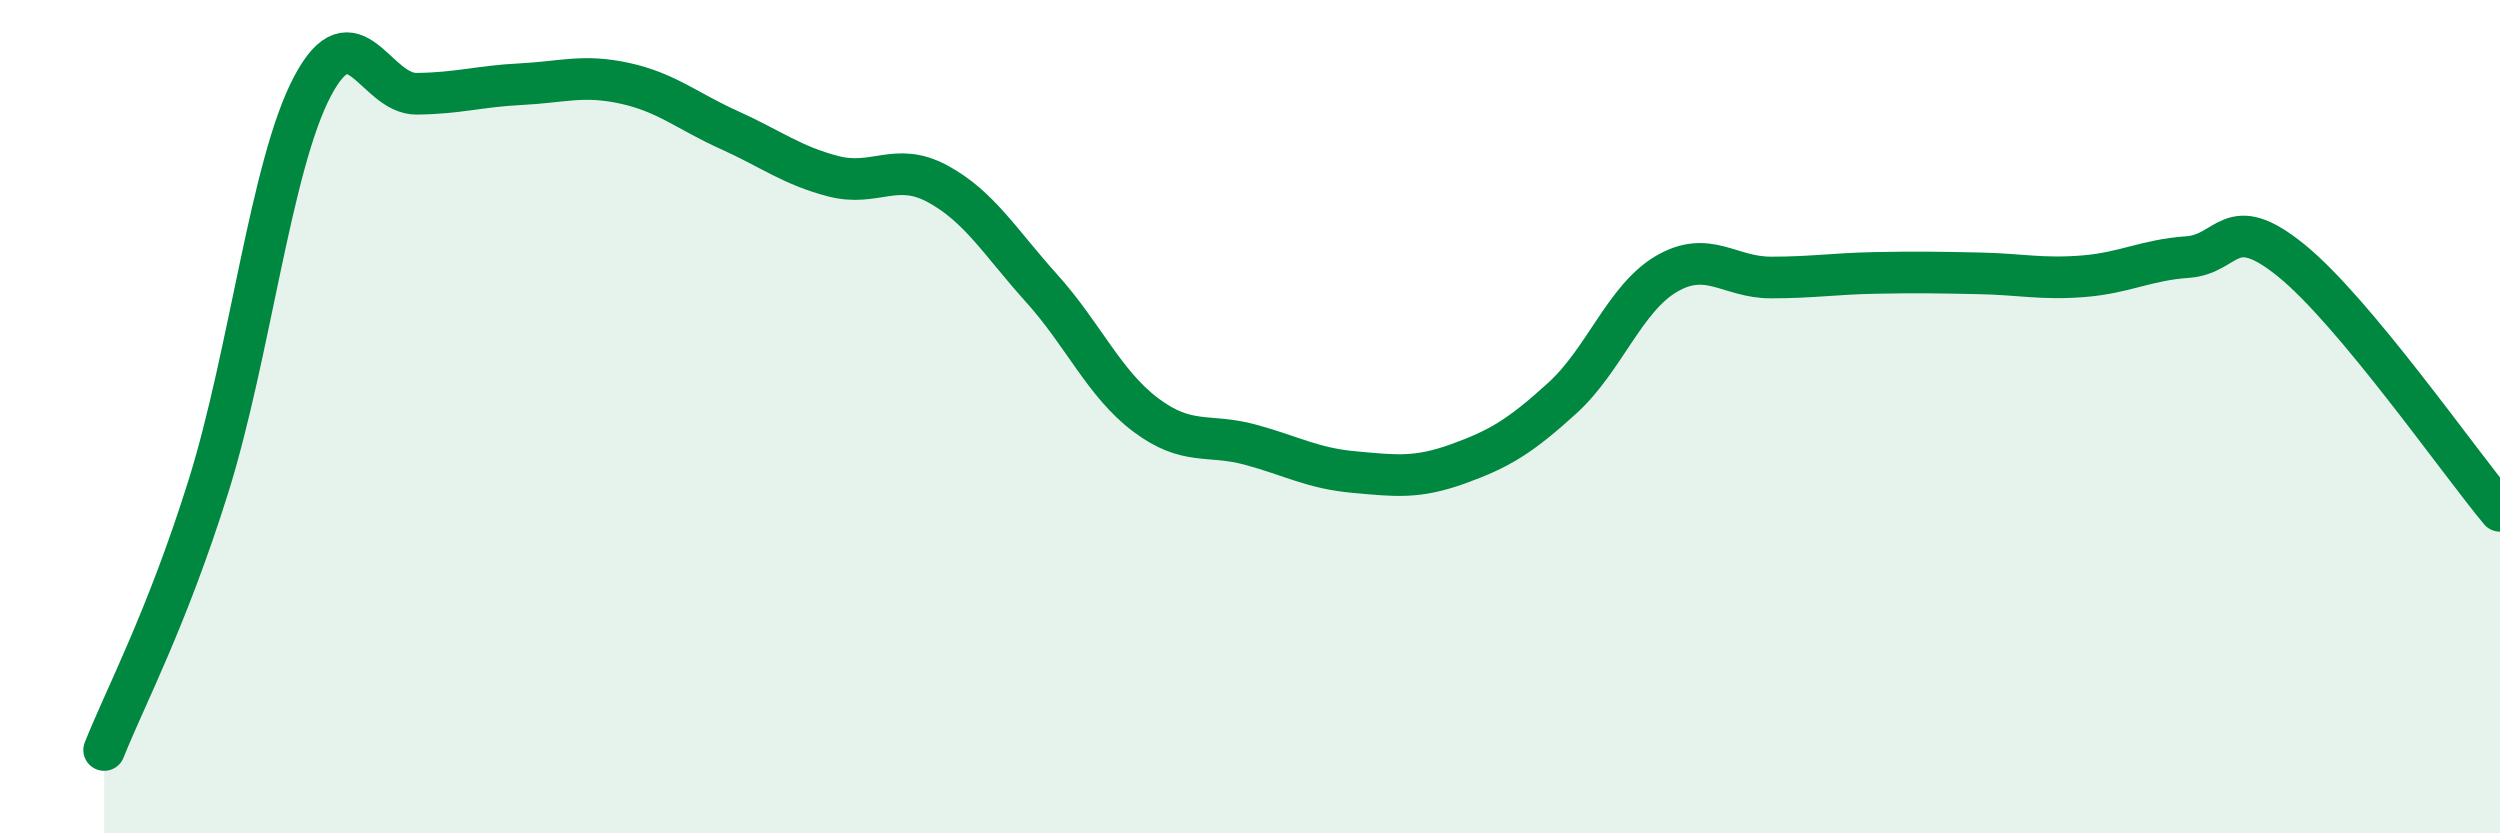
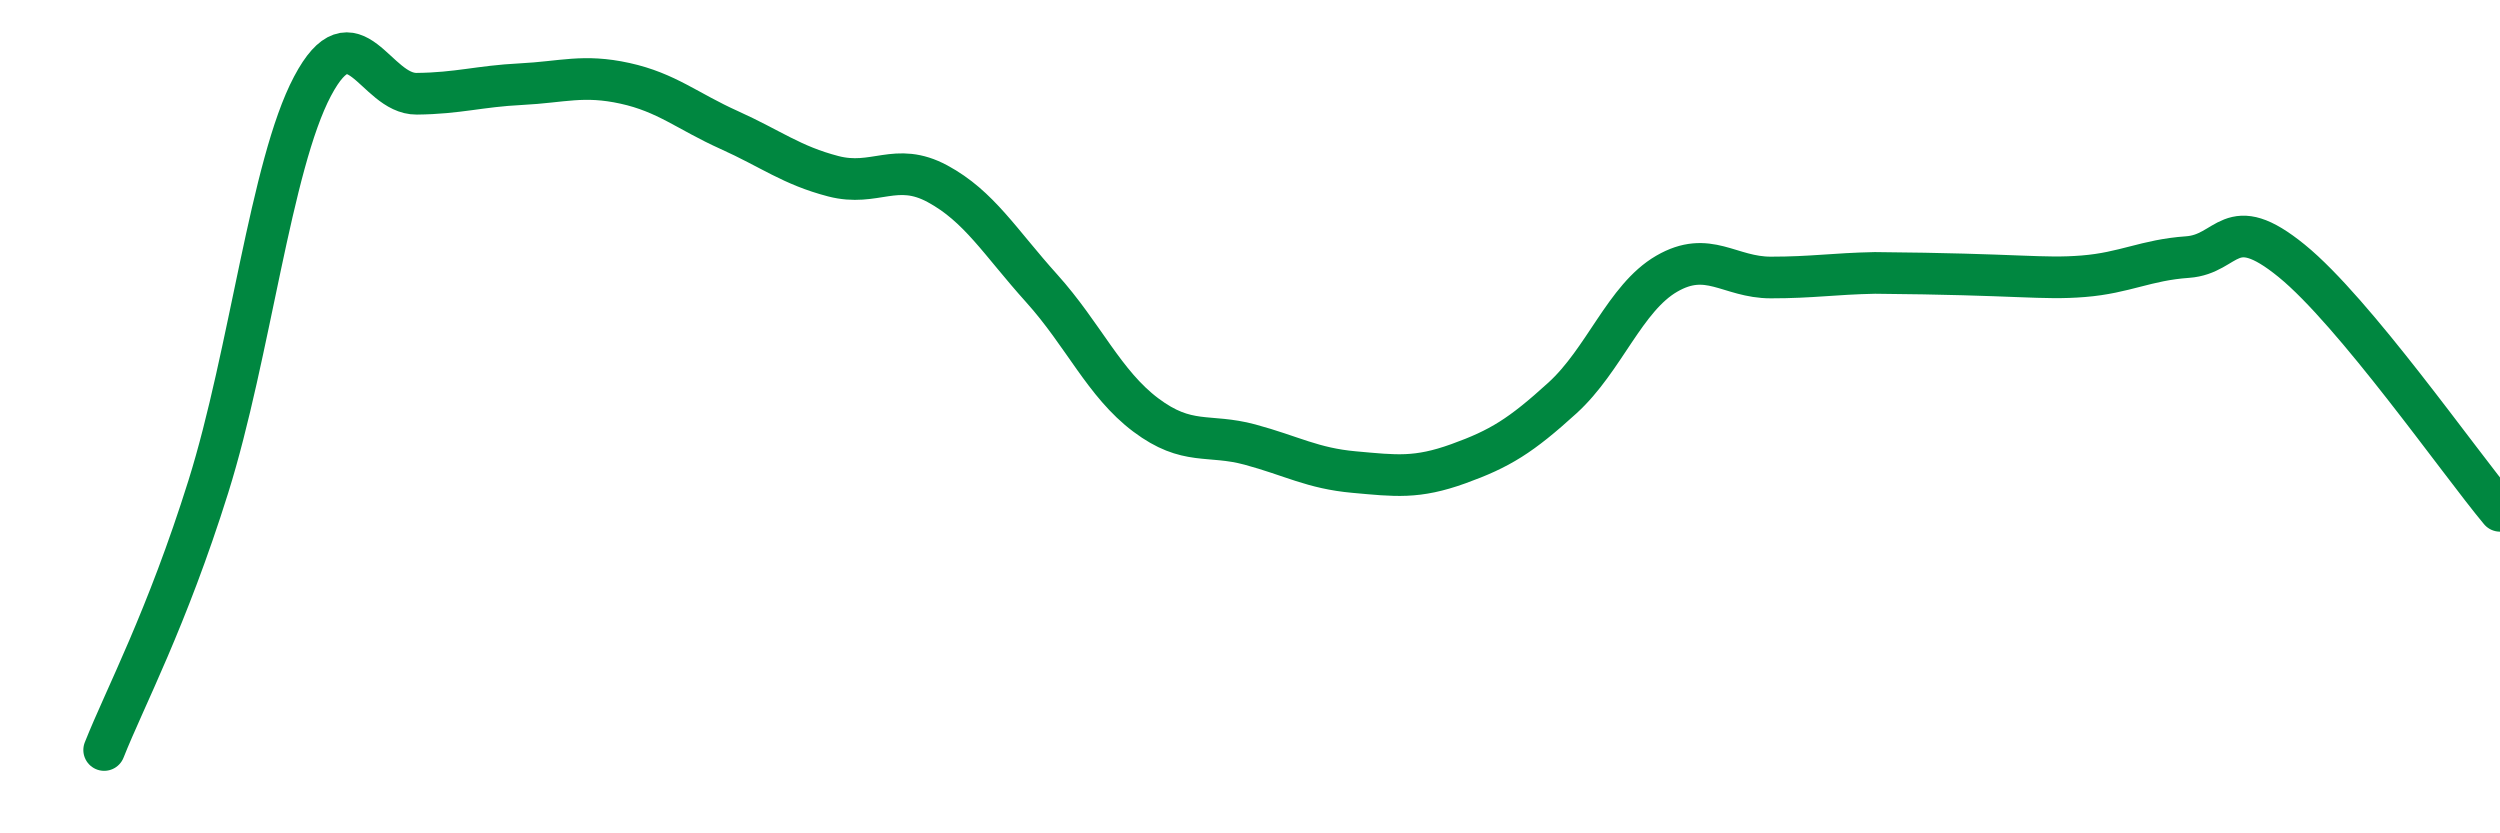
<svg xmlns="http://www.w3.org/2000/svg" width="60" height="20" viewBox="0 0 60 20">
-   <path d="M 2.5,18 C 3,16.74 4,14.87 5,11.68 C 6,8.49 6.5,3.96 7.5,2.07 C 8.5,0.18 9,2.26 10,2.25 C 11,2.24 11.5,2.07 12.5,2.02 C 13.5,1.97 14,1.78 15,2 C 16,2.22 16.5,2.67 17.5,3.12 C 18.5,3.57 19,3.97 20,4.23 C 21,4.49 21.5,3.87 22.5,4.41 C 23.5,4.95 24,5.81 25,6.92 C 26,8.03 26.5,9.21 27.5,9.96 C 28.5,10.71 29,10.4 30,10.67 C 31,10.94 31.5,11.24 32.5,11.33 C 33.5,11.42 34,11.49 35,11.13 C 36,10.77 36.5,10.46 37.5,9.55 C 38.5,8.64 39,7.15 40,6.57 C 41,5.99 41.5,6.66 42.5,6.66 C 43.5,6.66 44,6.57 45,6.55 C 46,6.53 46.5,6.54 47.5,6.56 C 48.5,6.58 49,6.71 50,6.63 C 51,6.55 51.5,6.24 52.5,6.17 C 53.5,6.1 53.5,5.04 55,6.26 C 56.5,7.48 59,11.06 60,12.26L60 20L2.5 20Z" fill="#008740" opacity="0.1" stroke-linecap="round" stroke-linejoin="round" />
-   <path d="M 2.5,18 C 3,16.74 4,14.87 5,11.68 C 6,8.49 6.5,3.96 7.5,2.07 C 8.5,0.18 9,2.26 10,2.25 C 11,2.24 11.5,2.07 12.5,2.02 C 13.5,1.97 14,1.78 15,2 C 16,2.22 16.5,2.67 17.5,3.12 C 18.5,3.57 19,3.97 20,4.23 C 21,4.49 21.5,3.87 22.5,4.41 C 23.5,4.95 24,5.81 25,6.92 C 26,8.03 26.5,9.21 27.5,9.96 C 28.5,10.71 29,10.4 30,10.67 C 31,10.94 31.5,11.24 32.5,11.33 C 33.5,11.42 34,11.49 35,11.13 C 36,10.77 36.5,10.46 37.5,9.55 C 38.5,8.64 39,7.15 40,6.57 C 41,5.99 41.5,6.66 42.5,6.66 C 43.5,6.66 44,6.57 45,6.55 C 46,6.53 46.5,6.54 47.5,6.56 C 48.5,6.58 49,6.71 50,6.63 C 51,6.55 51.5,6.24 52.5,6.17 C 53.5,6.1 53.5,5.04 55,6.26 C 56.5,7.48 59,11.06 60,12.26" stroke="#008740" stroke-width="1" fill="none" stroke-linecap="round" stroke-linejoin="round" />
+   <path d="M 2.5,18 C 3,16.74 4,14.87 5,11.68 C 6,8.49 6.5,3.96 7.5,2.07 C 8.5,0.18 9,2.26 10,2.25 C 11,2.24 11.5,2.07 12.5,2.02 C 13.5,1.97 14,1.78 15,2 C 16,2.22 16.5,2.67 17.5,3.12 C 18.5,3.57 19,3.97 20,4.23 C 21,4.49 21.5,3.87 22.5,4.41 C 23.5,4.95 24,5.81 25,6.92 C 26,8.03 26.5,9.21 27.5,9.96 C 28.5,10.71 29,10.4 30,10.67 C 31,10.94 31.5,11.24 32.5,11.33 C 33.5,11.42 34,11.49 35,11.13 C 36,10.77 36.5,10.46 37.5,9.55 C 38.5,8.64 39,7.15 40,6.57 C 41,5.99 41.5,6.66 42.5,6.66 C 43.5,6.66 44,6.57 45,6.55 C 48.5,6.58 49,6.71 50,6.63 C 51,6.55 51.5,6.24 52.5,6.17 C 53.5,6.1 53.5,5.04 55,6.26 C 56.5,7.48 59,11.06 60,12.26" stroke="#008740" stroke-width="1" fill="none" stroke-linecap="round" stroke-linejoin="round" />
</svg>